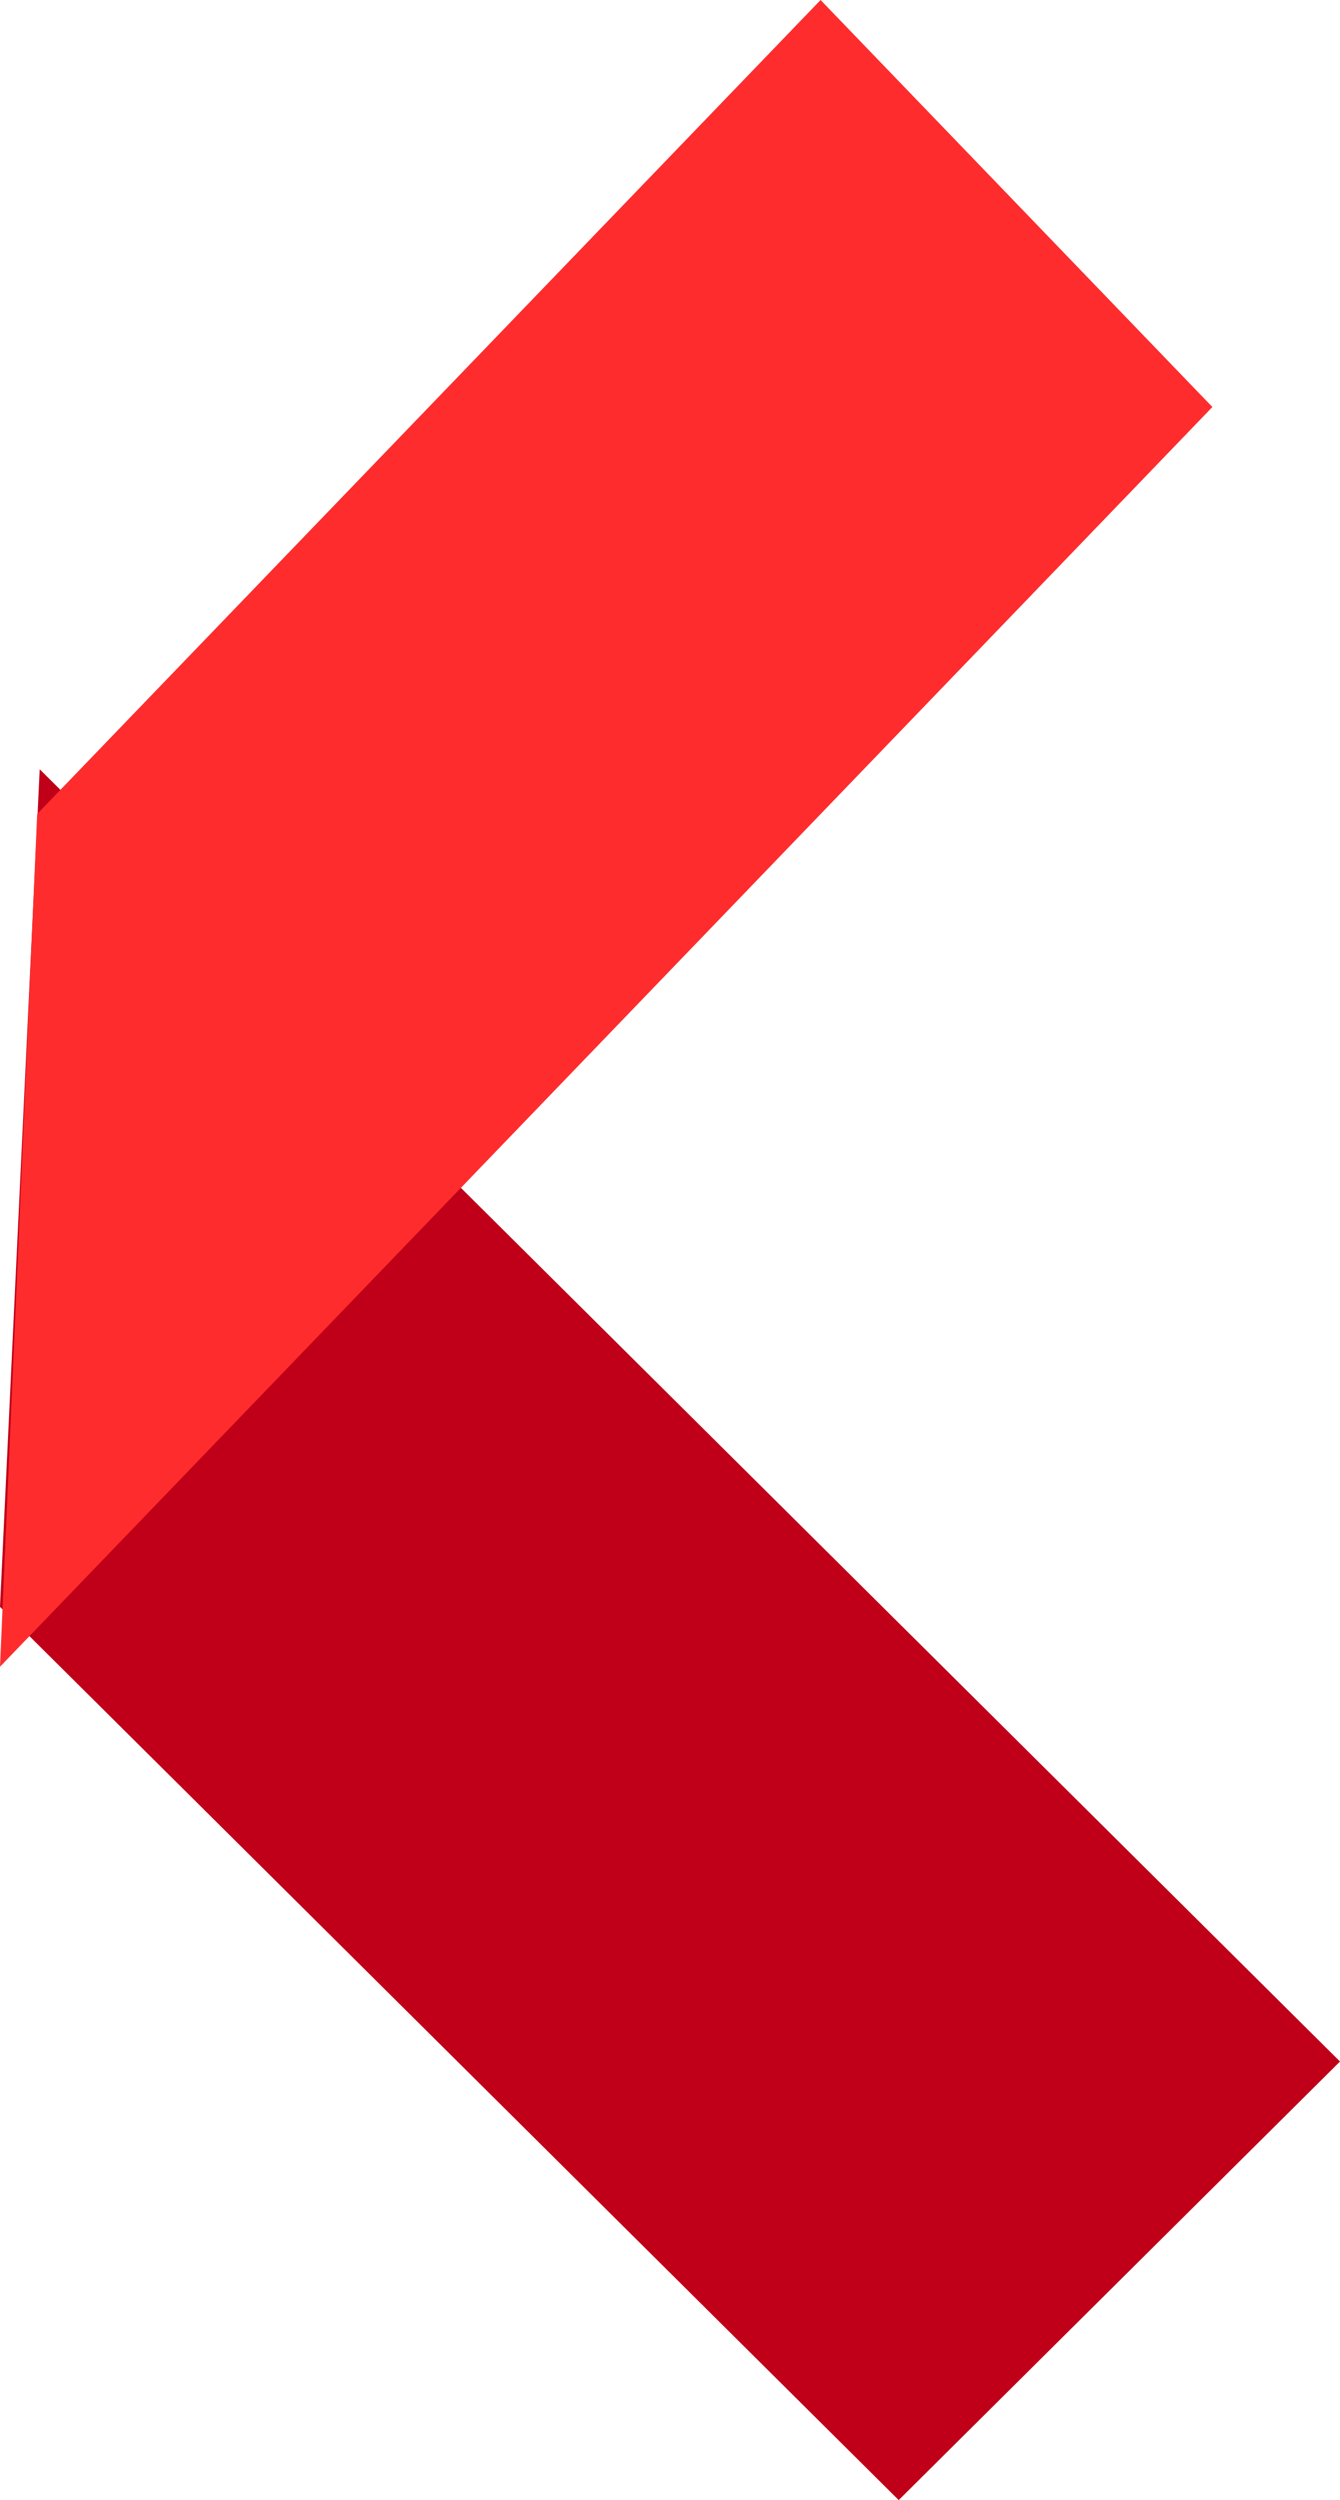
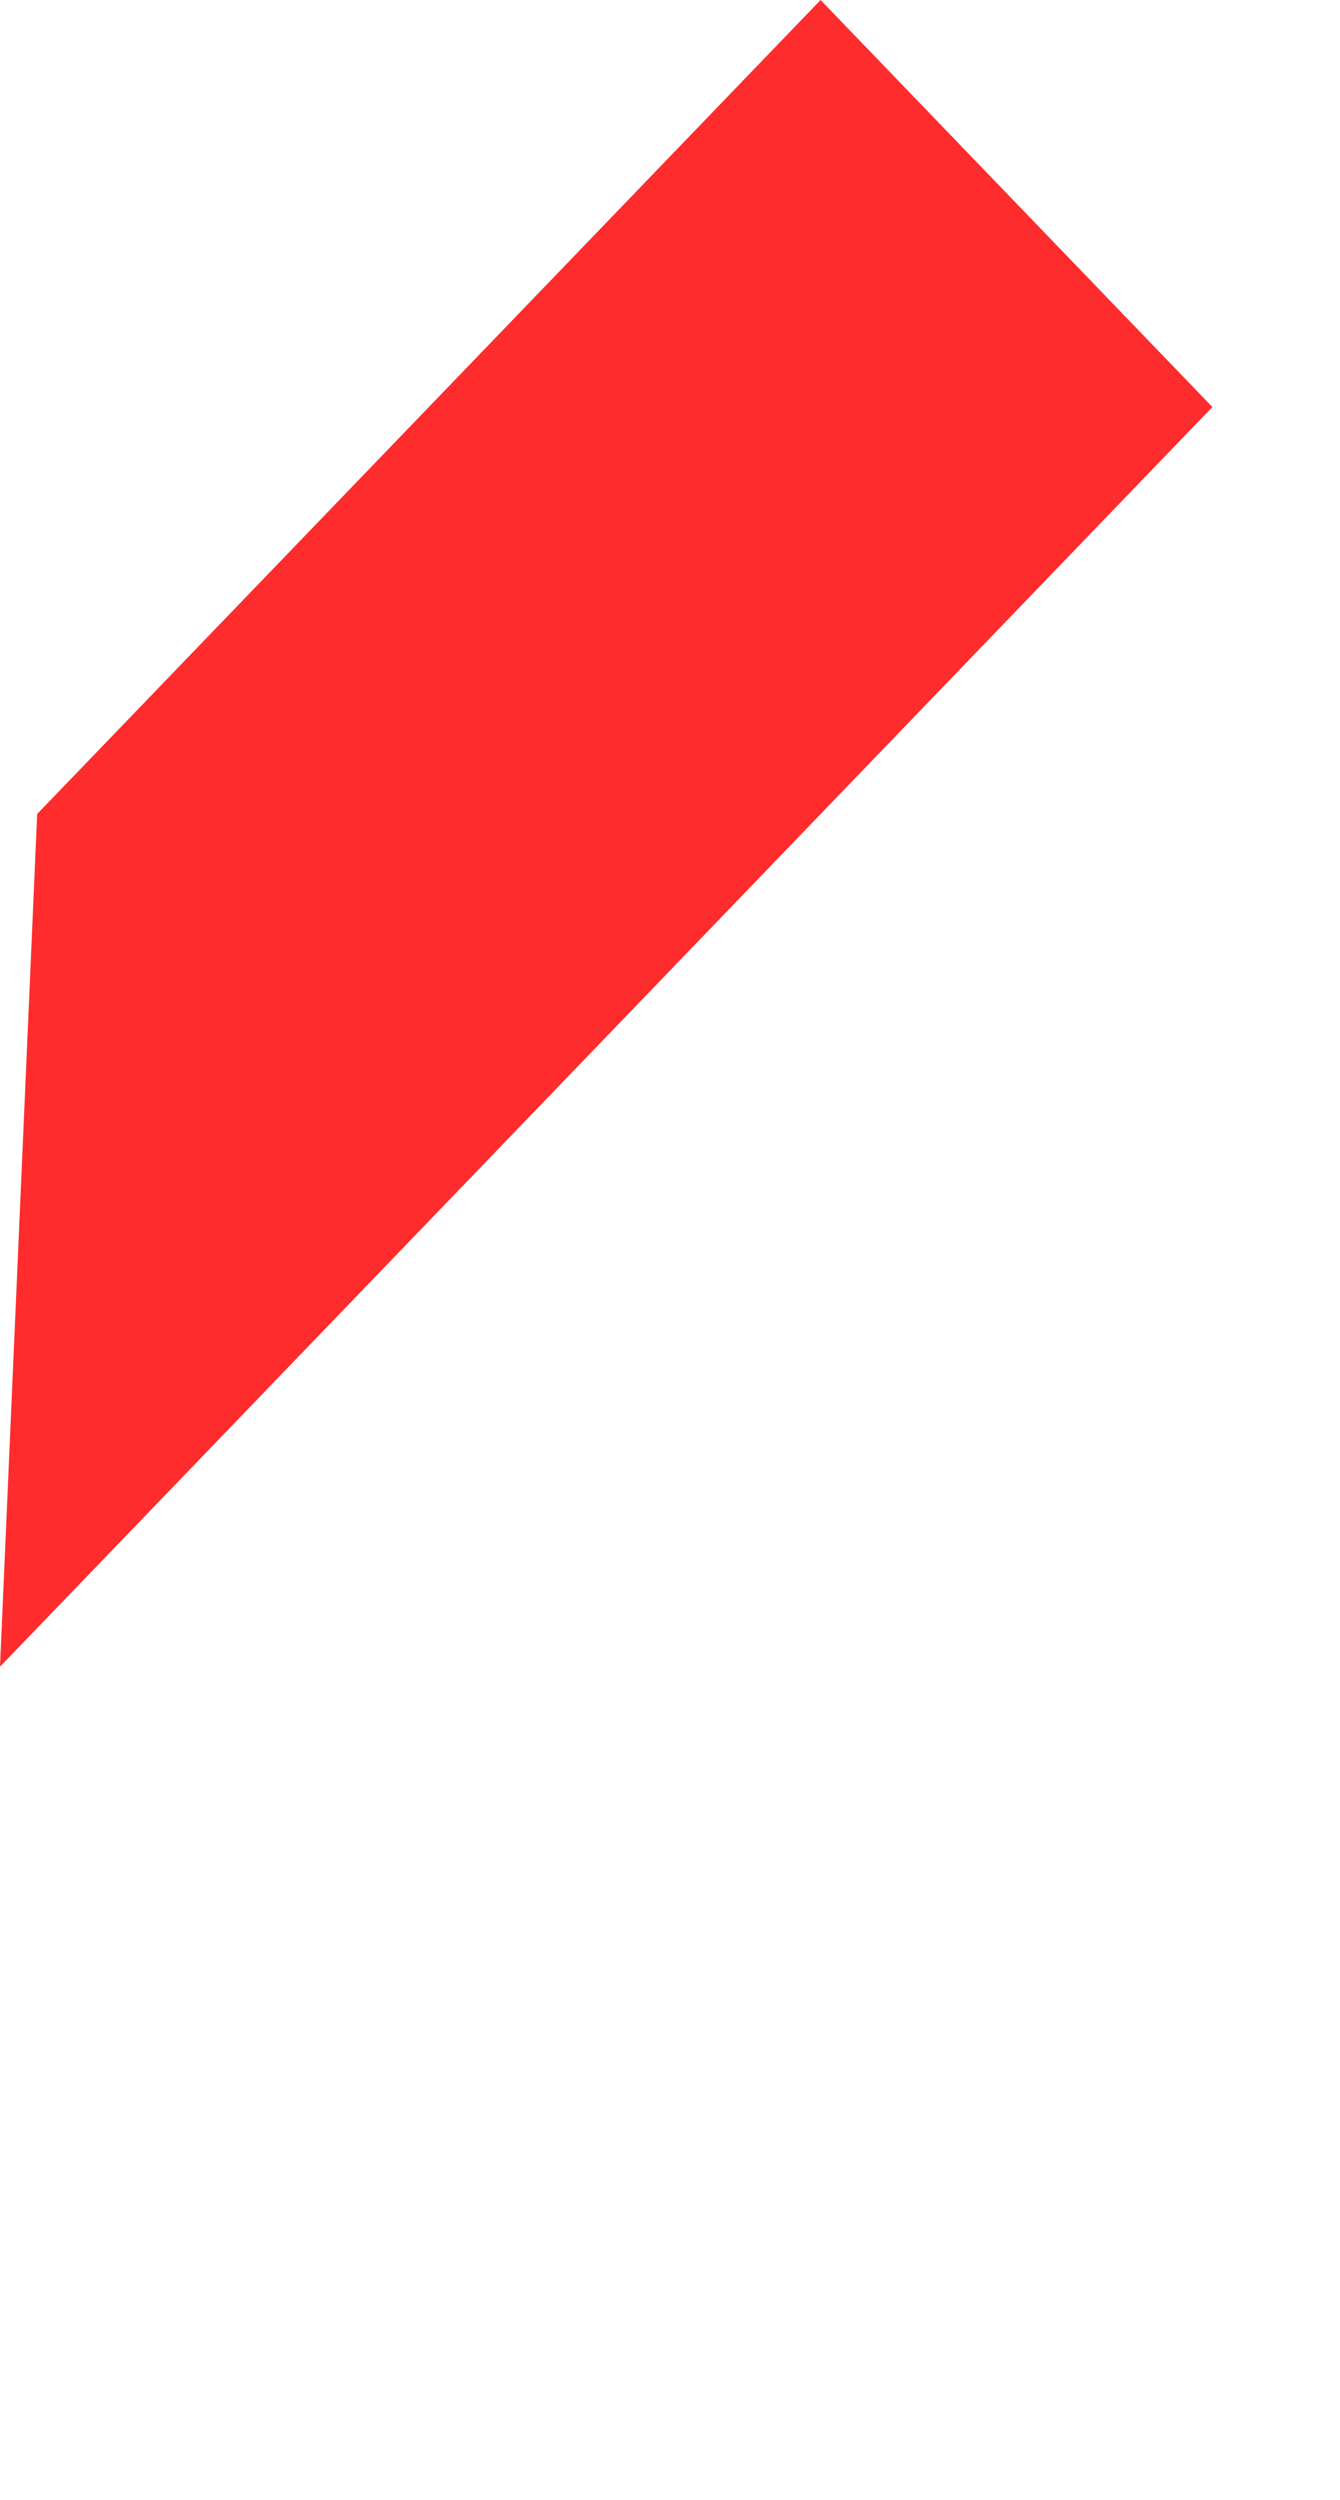
<svg xmlns="http://www.w3.org/2000/svg" width="67px" height="125px" viewBox="0 0 67 125" version="1.1">
  <title>Grupo 6 Copia 2</title>
  <g id="Page-1" stroke="none" stroke-width="1" fill="none" fill-rule="evenodd">
    <g id="01.-Sixplus-Copia" transform="translate(-2828, -2304)">
      <g id="Grupo-6-Copia-2" transform="translate(2861.5, 2366.5) scale(-1, 1) translate(-2861.5, -2366.5)translate(2828, 2304)">
-         <polygon id="Fill-10" fill="#C00018" points="67 80.34 22.065 125 0 103.072 65.015 38.462" />
        <polygon id="Fill-13" fill="#FE2C2D" points="65.141 40.697 25.971 0 6.381 20.35 67 83.333" />
      </g>
    </g>
  </g>
</svg>